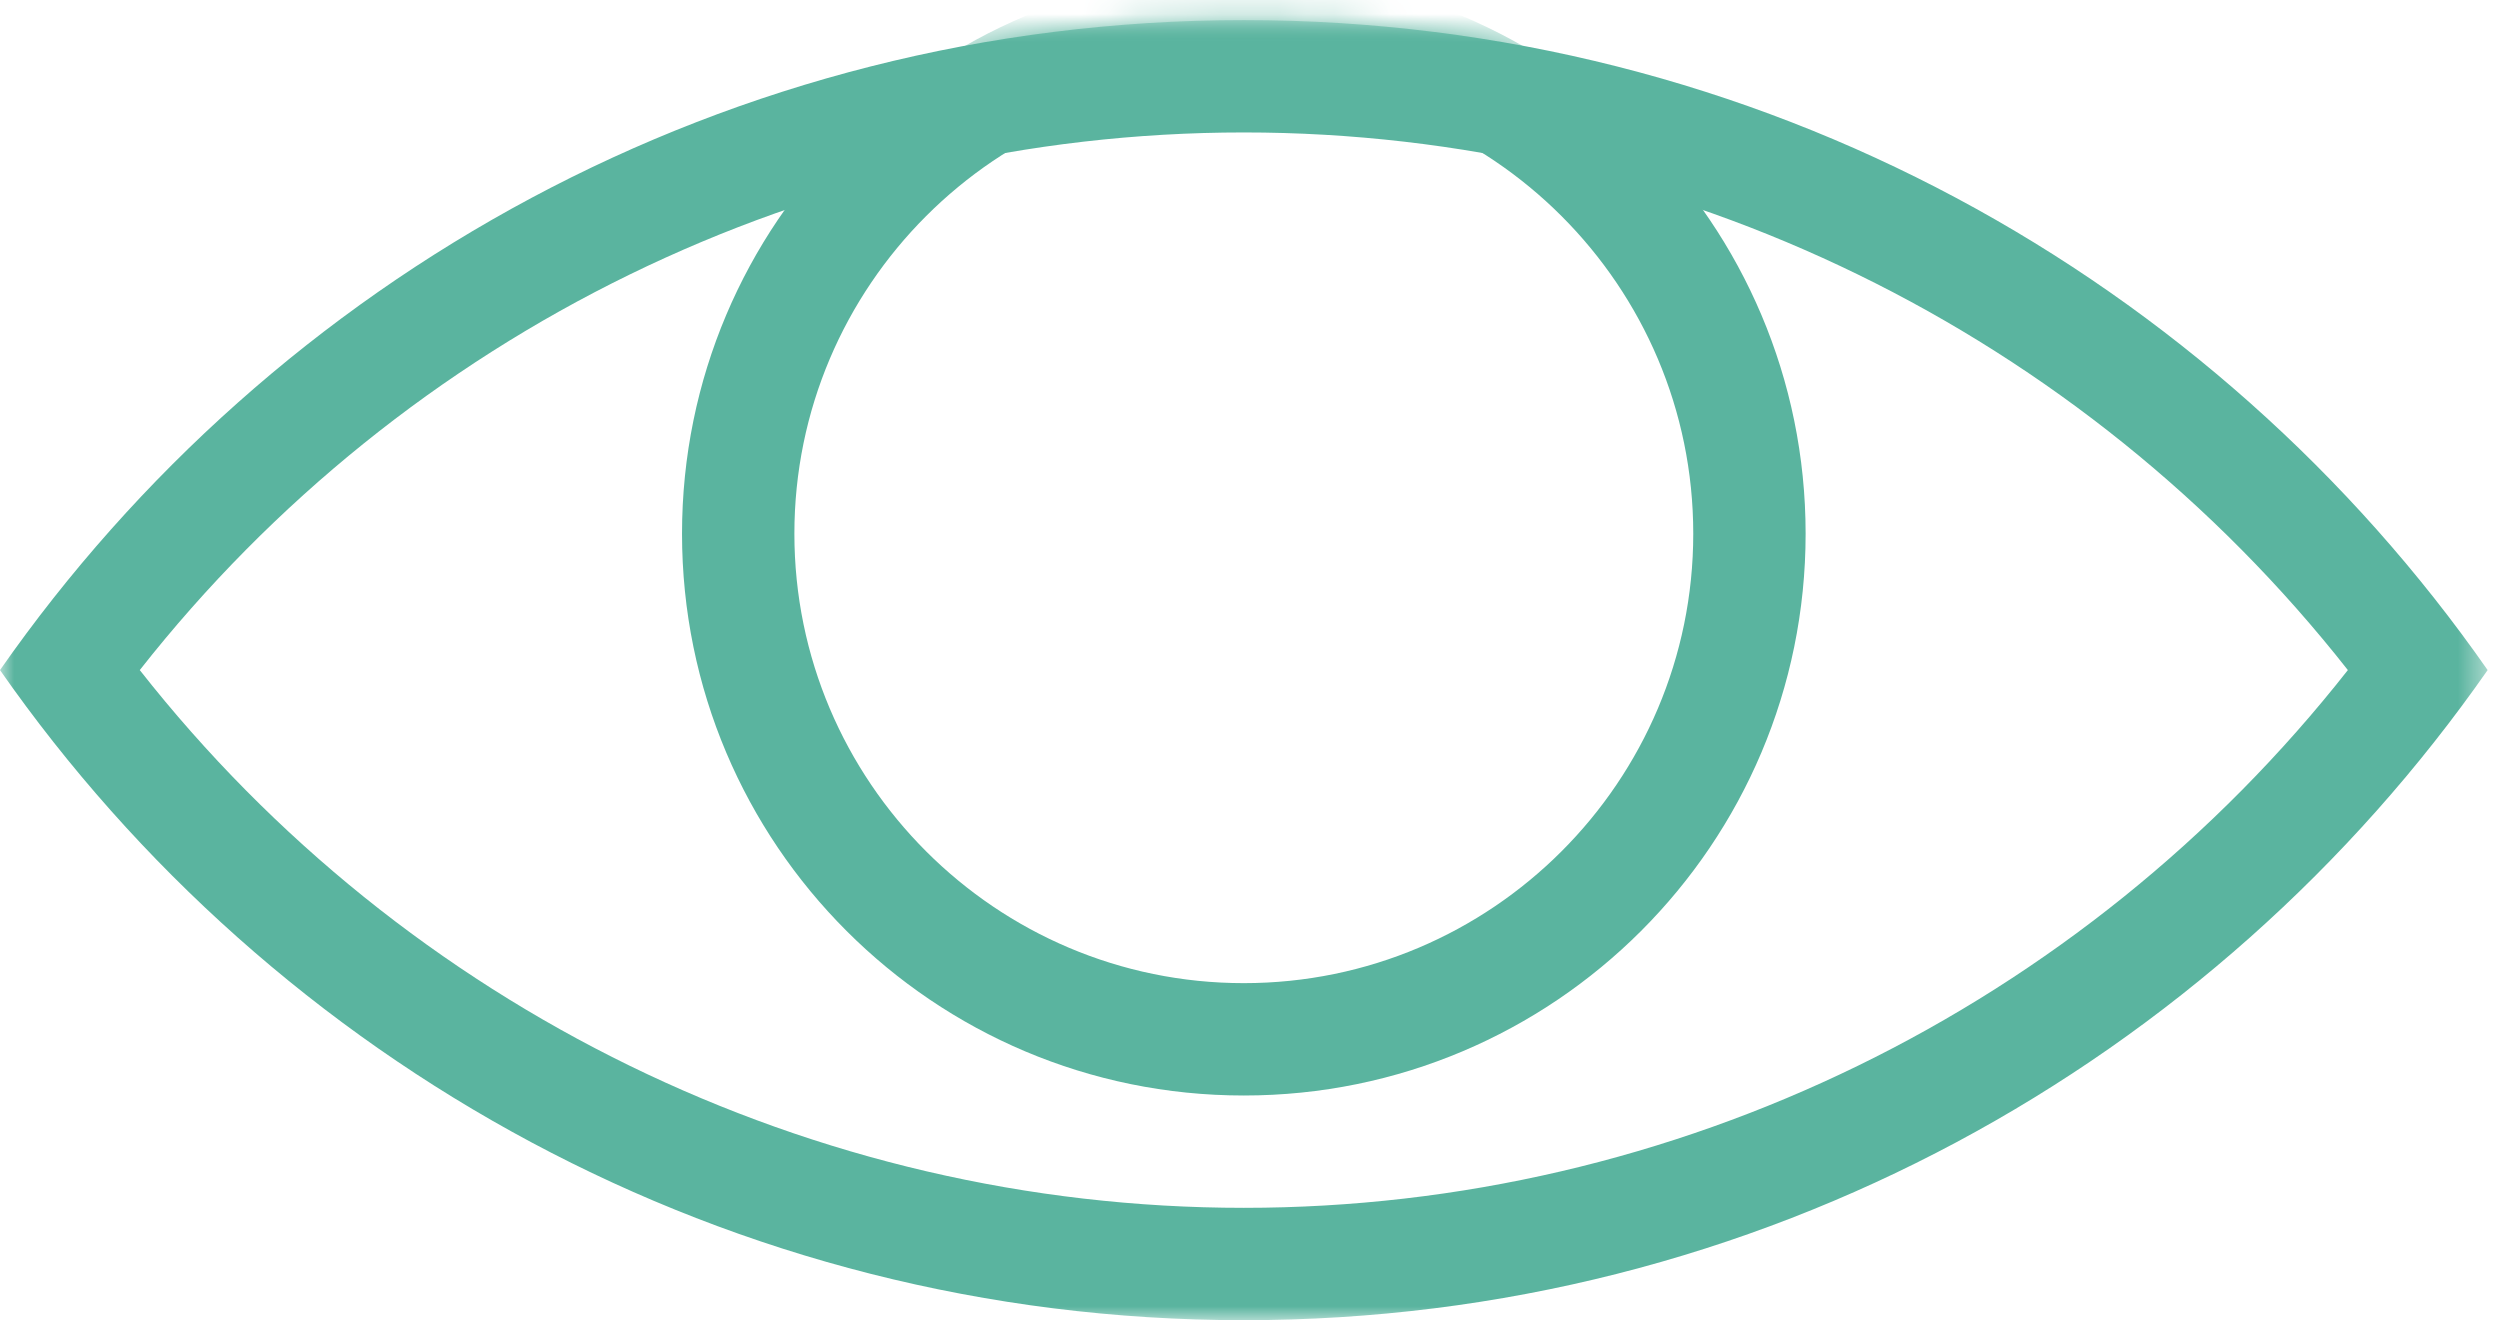
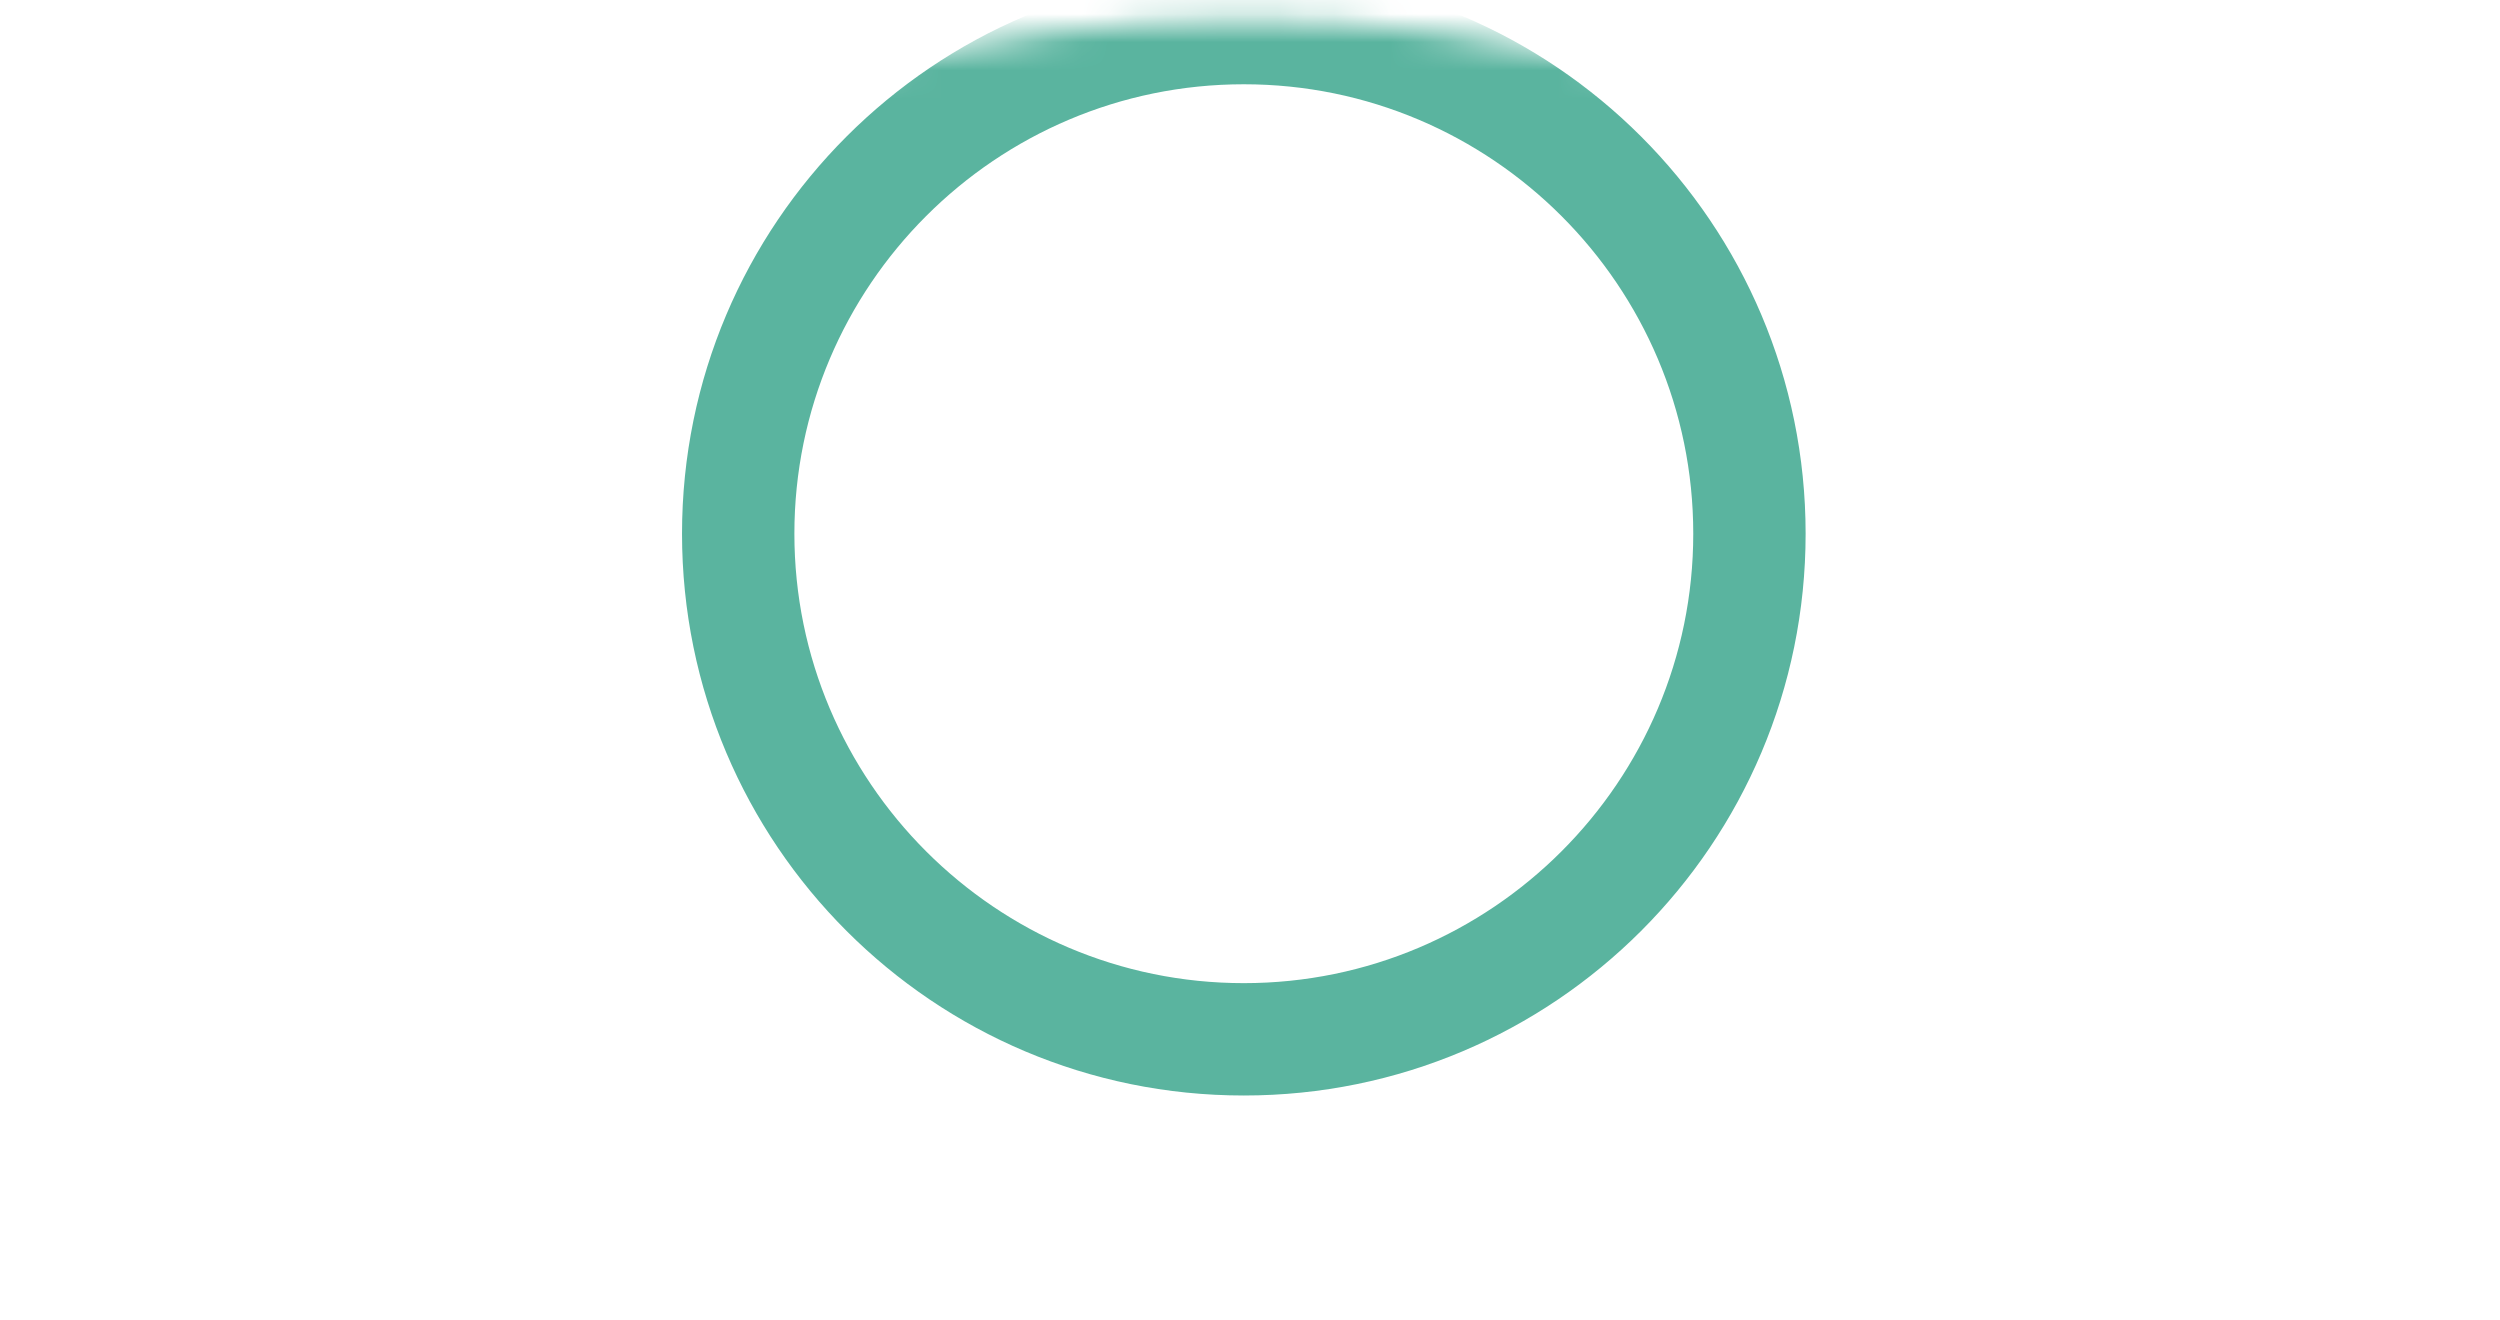
<svg xmlns="http://www.w3.org/2000/svg" xmlns:xlink="http://www.w3.org/1999/xlink" width="89px" height="47px" viewBox="0 0 89 47" version="1.1">
  <title>Icons/MN-Nav/preview-hl</title>
  <desc>Created with Sketch.</desc>
  <defs>
    <path d="M0,23.856 C9.76,37.836 25.936,47 44.28,47 L44.28,47 C62.624,47 78.8,37.836 88.56,23.856 L88.56,23.856 C78.8,9.88 62.624,0.716 44.28,0.716 L44.28,0.716 C25.936,0.716 9.76,9.88 0,23.856" id="path-1" />
    <polygon id="path-3" points="0 0.715 88.56 0.715 88.56 46.999 0 46.999" />
  </defs>
  <g id="Page-1" stroke="none" stroke-width="1" fill="none" fill-rule="evenodd">
    <g id="VM_www_00_00_Home_00b" transform="translate(-675, -7663)">
      <g id="Basics/Header-BG">
        <g id="How-it-Works">
          <g transform="translate(250, 3704)">
            <g id="Catalogues-Copy-3" transform="translate(126, 3934)">
              <g id="Icons/MN-Nav/preview-hl" transform="translate(295, 0)">
                <g id="Group-3" transform="translate(4, 25)">
                  <mask id="mask-2" fill="white">
                    <use xlink:href="#path-1" />
                  </mask>
                  <g id="Clip-2" />
                  <path d="M44.28,-1 C33.236,-1 24.28,7.956 24.28,19 C24.28,30.048 33.236,39 44.28,39 C55.324,39 64.28,30.048 64.28,19 C64.28,7.956 55.324,-1 44.28,-1 M44.28,3 C53.104,3 60.28,10.176 60.28,19 C60.28,27.824 53.104,35 44.28,35 C35.456,35 28.28,27.824 28.28,19 C28.28,10.176 35.456,3 44.28,3" id="Fill-1" fill="#5AB49F" mask="url(#mask-2)" />
                </g>
                <g id="Group-6" transform="translate(4, 25)">
                  <mask id="mask-4" fill="white">
                    <use xlink:href="#path-3" />
                  </mask>
                  <g id="Clip-5" />
-                   <path d="M44.28,0.715 C25.94,0.715 9.76,9.879 0,23.855 C9.76,37.835 25.94,46.999 44.28,46.999 C62.62,46.999 78.8,37.835 88.56,23.855 C78.8,9.879 62.62,0.715 44.28,0.715 M44.28,4.715 C59.632,4.715 74.12,11.819 83.584,23.855 C74.12,35.895 59.632,42.999 44.28,42.999 C28.928,42.999 14.44,35.895 4.976,23.855 C14.44,11.819 28.928,4.715 44.28,4.715" id="Fill-4" fill="#5AB49F" mask="url(#mask-4)" />
                </g>
              </g>
            </g>
          </g>
        </g>
      </g>
    </g>
  </g>
</svg>